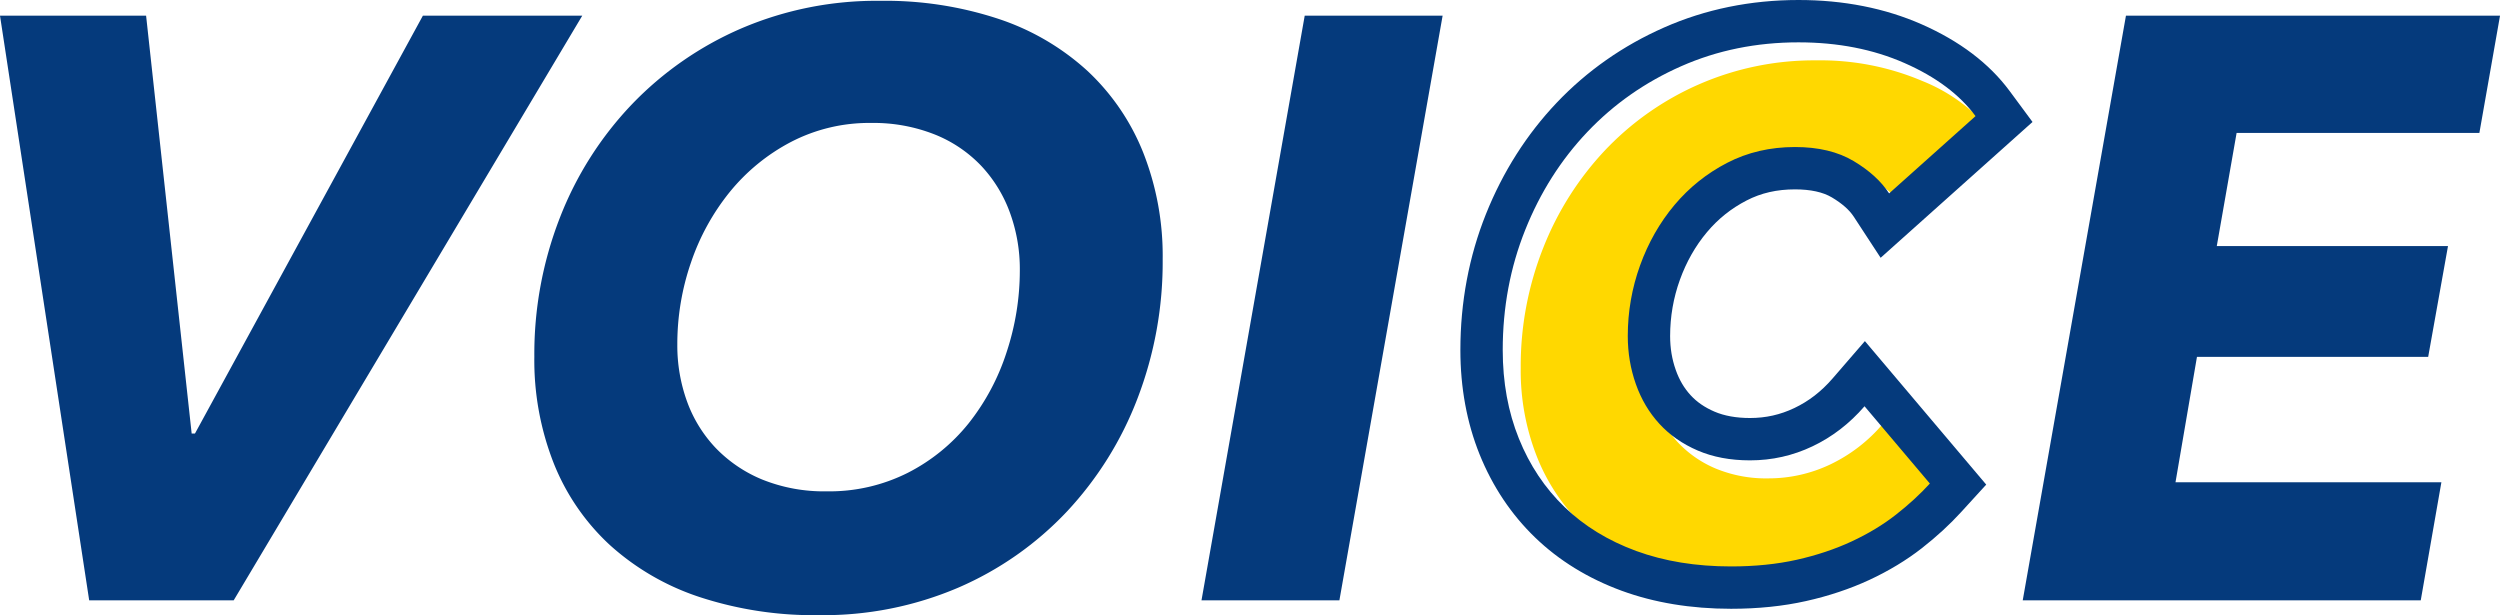
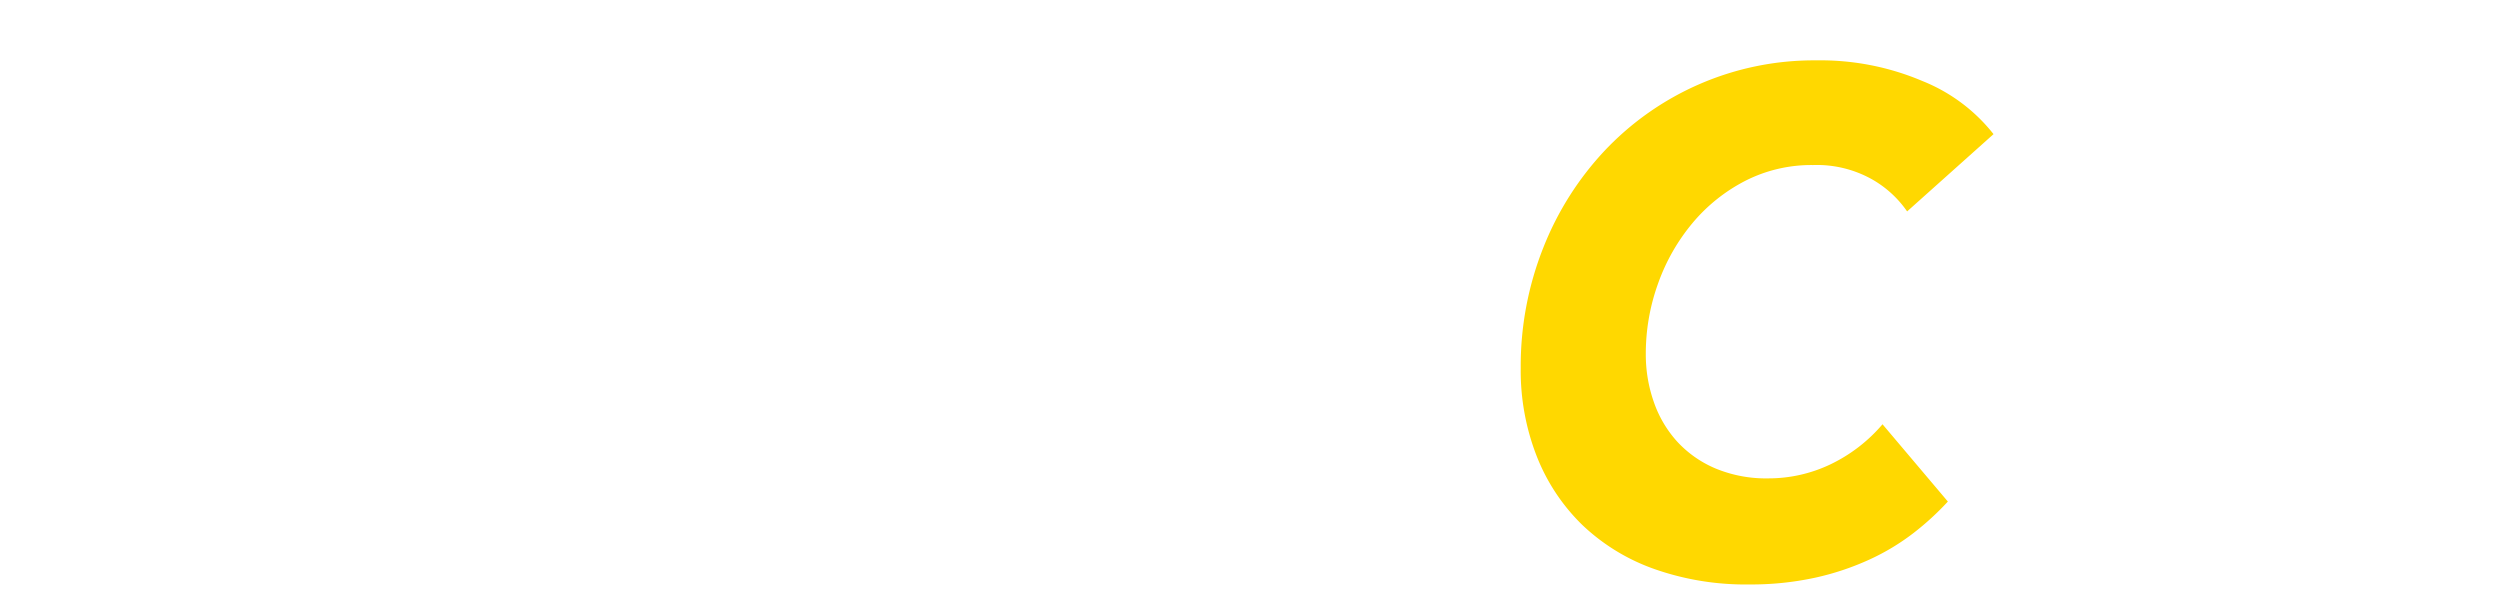
<svg xmlns="http://www.w3.org/2000/svg" width="118.072" height="29.055" viewBox="0 0 118.072 29.055">
  <g transform="translate(-133.848 -5532.02)">
-     <path d="M-43.115,0h-6.825l-4.212-27.612h6.9L-45.1-7.878h.156l10.764-19.734h7.527Zm30.537-28.314a17.035,17.035,0,0,1,5.6.858A11.651,11.651,0,0,1-2.788-25,10.687,10.687,0,0,1-.156-21.138,13.284,13.284,0,0,1,.76-16.107,17.986,17.986,0,0,1-.429-9.535,16.36,16.36,0,0,1-3.764-4.193,15.466,15.466,0,0,1-8.892-.6,16.206,16.206,0,0,1-15.464.7a17.342,17.342,0,0,1-5.655-.858A11.824,11.824,0,0,1-25.35-2.613,10.574,10.574,0,0,1-28-6.474a13.284,13.284,0,0,1-.916-5.031,17.729,17.729,0,0,1,1.209-6.572,16.291,16.291,0,0,1,3.393-5.343,15.9,15.9,0,0,1,5.167-3.588A16.206,16.206,0,0,1-12.577-28.314ZM-15.112-5.148a8.238,8.238,0,0,0,3.841-.878A8.807,8.807,0,0,0-8.4-8.365,10.662,10.662,0,0,0-6.611-11.72a12.309,12.309,0,0,0,.624-3.88,7.763,7.763,0,0,0-.468-2.711,6.446,6.446,0,0,0-1.346-2.2A6.21,6.21,0,0,0-10-22a7.826,7.826,0,0,0-3-.546,8.008,8.008,0,0,0-3.8.9,9.252,9.252,0,0,0-2.886,2.36,10.8,10.8,0,0,0-1.833,3.334,11.8,11.8,0,0,0-.644,3.861A7.763,7.763,0,0,0-21.7-9.38a6.3,6.3,0,0,0,1.365,2.2,6.451,6.451,0,0,0,2.2,1.482A7.789,7.789,0,0,0-15.112-5.148ZM2.593,0,7.468-27.612h6.513L9.106,0ZM41.379,0l4.875-27.612H63.921l-.975,5.538H51.48l-.936,5.343h10.92L60.528-11.5H49.608L48.594-5.577H61.152L60.177,0Z" transform="translate(188 5560.373)" fill="#053a7c" />
    <path d="M8.434-7.516A13.081,13.081,0,0,1,6.825-6.04a10.7,10.7,0,0,1-2.09,1.261,12.694,12.694,0,0,1-2.588.863,14.232,14.232,0,0,1-3.1.315,12.944,12.944,0,0,1-4.479-.73A9.528,9.528,0,0,1-8.819-6.4,9.228,9.228,0,0,1-10.976-9.64a11.075,11.075,0,0,1-.763-4.181,15.134,15.134,0,0,1,1.062-5.674,14.426,14.426,0,0,1,2.936-4.629,13.634,13.634,0,0,1,4.429-3.1A13.563,13.563,0,0,1,2.23-28.353a12.309,12.309,0,0,1,5.01.979,8.1,8.1,0,0,1,3.351,2.505L6.51-21.219a5.027,5.027,0,0,0-1.676-1.526,5.325,5.325,0,0,0-2.771-.664,6.864,6.864,0,0,0-3.2.747,8.047,8.047,0,0,0-2.488,1.991,9.3,9.3,0,0,0-1.626,2.853,9.75,9.75,0,0,0-.581,3.335,6.763,6.763,0,0,0,.382,2.273A5.409,5.409,0,0,0-4.34-10.337,5.211,5.211,0,0,0-2.532-9.076,6.2,6.2,0,0,0-.06-8.611a6.784,6.784,0,0,0,2.953-.664,7.476,7.476,0,0,0,2.455-1.891Z" transform="translate(217.409 5563.224)" fill="#ffd800" />
    <g transform="translate(216.559 5562.373)" fill="none">
-       <path d="M8.434-7.516A13.081,13.081,0,0,1,6.825-6.04a10.7,10.7,0,0,1-2.09,1.261,12.694,12.694,0,0,1-2.588.863,14.232,14.232,0,0,1-3.1.315,12.944,12.944,0,0,1-4.479-.73A9.528,9.528,0,0,1-8.819-6.4,9.228,9.228,0,0,1-10.976-9.64a11.075,11.075,0,0,1-.763-4.181,15.134,15.134,0,0,1,1.062-5.674,14.426,14.426,0,0,1,2.936-4.629,13.634,13.634,0,0,1,4.429-3.1A13.563,13.563,0,0,1,2.23-28.353a12.309,12.309,0,0,1,5.01.979,8.1,8.1,0,0,1,3.351,2.505L6.51-21.219a5.027,5.027,0,0,0-1.676-1.526,5.325,5.325,0,0,0-2.771-.664,6.864,6.864,0,0,0-3.2.747,8.047,8.047,0,0,0-2.488,1.991,9.3,9.3,0,0,0-1.626,2.853,9.75,9.75,0,0,0-.581,3.335,6.763,6.763,0,0,0,.382,2.273A5.409,5.409,0,0,0-4.34-10.337,5.211,5.211,0,0,0-2.532-9.076,6.2,6.2,0,0,0-.06-8.611a6.784,6.784,0,0,0,2.953-.664,7.476,7.476,0,0,0,2.455-1.891Z" stroke="none" />
-       <path d="M -0.956 -3.601 C 0.173 -3.601 1.207 -3.706 2.147 -3.916 C 3.087 -4.127 3.949 -4.414 4.735 -4.779 C 5.52 -5.144 6.217 -5.564 6.825 -6.04 C 7.433 -6.515 7.97 -7.008 8.434 -7.516 L 5.349 -11.166 C 4.641 -10.348 3.822 -9.717 2.893 -9.275 C 1.964 -8.832 0.98 -8.611 -0.06 -8.611 C -0.989 -8.611 -1.813 -8.766 -2.532 -9.076 C -3.251 -9.385 -3.853 -9.806 -4.34 -10.337 C -4.827 -10.867 -5.197 -11.492 -5.451 -12.211 C -5.706 -12.93 -5.833 -13.688 -5.833 -14.484 C -5.833 -15.634 -5.639 -16.746 -5.252 -17.819 C -4.865 -18.891 -4.323 -19.842 -3.627 -20.672 C -2.93 -21.501 -2.1 -22.165 -1.138 -22.663 C -0.176 -23.16 0.891 -23.409 2.064 -23.409 C 3.17 -23.409 4.093 -23.188 4.834 -22.746 C 5.575 -22.303 6.134 -21.795 6.51 -21.219 L 10.591 -24.869 C 9.839 -25.887 8.722 -26.722 7.24 -27.374 C 5.758 -28.027 4.088 -28.353 2.23 -28.353 C 0.239 -28.353 -1.608 -27.977 -3.311 -27.225 C -5.015 -26.473 -6.491 -25.439 -7.741 -24.123 C -8.991 -22.807 -9.969 -21.264 -10.677 -19.494 C -11.385 -17.725 -11.739 -15.833 -11.739 -13.82 C -11.739 -12.294 -11.485 -10.901 -10.976 -9.64 C -10.467 -8.379 -9.748 -7.301 -8.819 -6.405 C -7.89 -5.509 -6.762 -4.818 -5.435 -4.331 C -4.108 -3.845 -2.615 -3.601 -0.956 -3.601 M -0.956 -1.601 C -2.842 -1.601 -4.581 -1.888 -6.123 -2.453 C -7.707 -3.034 -9.081 -3.879 -10.207 -4.965 C -11.336 -6.053 -12.218 -7.374 -12.831 -8.891 C -13.433 -10.385 -13.739 -12.044 -13.739 -13.82 C -13.739 -16.079 -13.334 -18.238 -12.534 -20.237 C -11.735 -22.235 -10.61 -24.005 -9.191 -25.5 C -7.764 -27.003 -6.058 -28.199 -4.119 -29.054 C -2.168 -29.916 -0.032 -30.353 2.23 -30.353 C 4.358 -30.353 6.315 -29.967 8.046 -29.205 C 9.844 -28.413 11.241 -27.354 12.199 -26.058 L 13.282 -24.593 L 6.109 -18.178 L 4.836 -20.125 C 4.629 -20.441 4.284 -20.745 3.809 -21.028 C 3.386 -21.281 2.799 -21.409 2.064 -21.409 C 1.208 -21.409 0.461 -21.238 -0.219 -20.886 C -0.951 -20.508 -1.565 -20.017 -2.095 -19.386 C -2.637 -18.741 -3.066 -17.985 -3.371 -17.14 C -3.678 -16.29 -3.833 -15.397 -3.833 -14.484 C -3.833 -13.911 -3.746 -13.386 -3.566 -12.878 C -3.401 -12.411 -3.172 -12.022 -2.866 -11.688 C -2.569 -11.365 -2.201 -11.111 -1.74 -10.913 C -1.276 -10.713 -0.711 -10.611 -0.06 -10.611 C 0.686 -10.611 1.37 -10.765 2.033 -11.081 C 2.716 -11.406 3.306 -11.862 3.836 -12.474 L 5.366 -14.243 L 11.096 -7.466 L 9.911 -6.168 C 9.374 -5.579 8.75 -5.006 8.057 -4.464 C 7.331 -3.897 6.497 -3.393 5.578 -2.965 C 4.666 -2.542 3.659 -2.205 2.583 -1.965 C 1.504 -1.723 0.314 -1.601 -0.956 -1.601 Z" stroke="none" fill="#053a7c" />
-     </g>
+       </g>
  </g>
</svg>